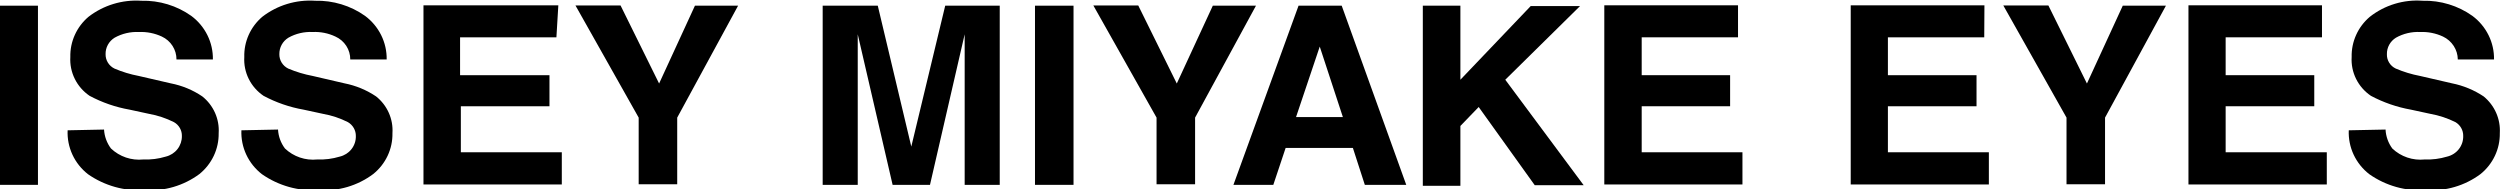
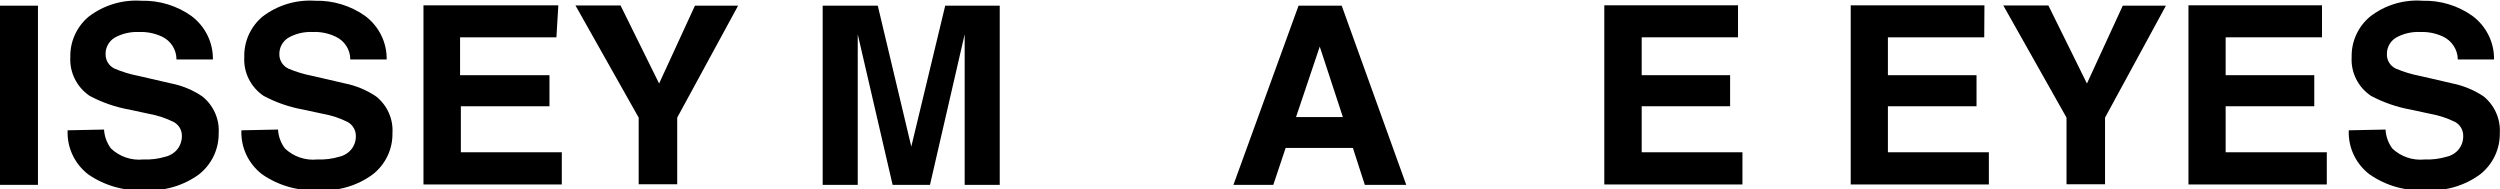
<svg xmlns="http://www.w3.org/2000/svg" width="198" height="15" viewBox="0 0 198 15" fill="none">
  <g clip-path="url(#clip0_580_38349)">
    <path d="M3.006 14.64H-0.046V0.45H3.006V14.64Z" fill="black" />
    <path d="M8.24 10.26C8.271 10.802 8.462 11.323 8.789 11.76C9.126 12.08 9.53 12.324 9.973 12.475C10.416 12.625 10.887 12.678 11.353 12.63C11.951 12.655 12.55 12.579 13.123 12.405C13.494 12.316 13.823 12.106 14.056 11.809C14.289 11.511 14.412 11.145 14.405 10.77C14.41 10.549 14.355 10.331 14.245 10.138C14.134 9.945 13.974 9.785 13.779 9.675C13.154 9.361 12.486 9.138 11.795 9.015L10.269 8.685C9.158 8.49 8.087 8.12 7.096 7.59C6.594 7.249 6.191 6.787 5.924 6.248C5.656 5.71 5.535 5.113 5.57 4.515C5.556 3.914 5.677 3.317 5.925 2.767C6.173 2.217 6.541 1.728 7.004 1.335C8.193 0.413 9.689 -0.042 11.2 0.06C12.616 0.024 14.004 0.446 15.152 1.26C15.693 1.663 16.129 2.185 16.426 2.784C16.723 3.384 16.872 4.043 16.861 4.71H13.977C13.98 4.33 13.872 3.958 13.666 3.636C13.461 3.315 13.167 3.058 12.818 2.895C12.251 2.632 11.628 2.508 11.002 2.535C10.331 2.503 9.664 2.659 9.079 2.985C8.855 3.123 8.671 3.315 8.545 3.544C8.419 3.773 8.356 4.03 8.362 4.29C8.357 4.526 8.42 4.758 8.545 4.96C8.669 5.162 8.849 5.325 9.064 5.43C9.681 5.694 10.326 5.89 10.986 6.015L13.52 6.6C14.417 6.773 15.269 7.125 16.022 7.635C16.459 7.983 16.804 8.429 17.03 8.935C17.255 9.441 17.355 9.993 17.319 10.545C17.329 11.163 17.197 11.775 16.933 12.336C16.669 12.897 16.279 13.392 15.793 13.785C14.55 14.706 13.013 15.159 11.46 15.06C9.862 15.154 8.279 14.709 6.973 13.8C6.443 13.387 6.019 12.857 5.738 12.252C5.457 11.646 5.326 10.984 5.356 10.32L8.24 10.26Z" fill="black" />
    <path d="M22.019 10.26C22.049 10.802 22.24 11.323 22.568 11.76C22.905 12.08 23.309 12.324 23.752 12.475C24.194 12.625 24.665 12.678 25.131 12.63C25.73 12.655 26.329 12.579 26.901 12.405C27.274 12.319 27.605 12.109 27.838 11.811C28.072 11.514 28.193 11.146 28.183 10.77C28.186 10.55 28.129 10.332 28.019 10.14C27.909 9.948 27.75 9.788 27.558 9.675C26.934 9.358 26.265 9.136 25.574 9.015L24.048 8.685C22.937 8.49 21.865 8.12 20.874 7.59C20.372 7.25 19.968 6.788 19.7 6.249C19.433 5.711 19.312 5.113 19.348 4.515C19.331 3.915 19.45 3.318 19.695 2.768C19.94 2.219 20.307 1.729 20.767 1.335C21.957 0.413 23.452 -0.042 24.964 0.06C26.379 0.024 27.767 0.446 28.916 1.26C29.456 1.663 29.892 2.185 30.189 2.784C30.486 3.384 30.635 4.043 30.625 4.71H27.741C27.744 4.328 27.634 3.954 27.426 3.632C27.217 3.31 26.919 3.054 26.566 2.895C26.005 2.63 25.387 2.506 24.765 2.535C24.094 2.501 23.426 2.657 22.843 2.985C22.618 3.123 22.434 3.315 22.308 3.544C22.183 3.773 22.12 4.03 22.125 4.29C22.12 4.526 22.184 4.758 22.308 4.96C22.433 5.162 22.613 5.325 22.827 5.43C23.45 5.694 24.099 5.89 24.765 6.015L27.283 6.6C28.18 6.776 29.031 7.128 29.785 7.635C30.222 7.983 30.568 8.429 30.793 8.935C31.019 9.441 31.118 9.993 31.082 10.545C31.095 11.163 30.963 11.776 30.699 12.338C30.435 12.899 30.044 13.394 29.557 13.785C28.322 14.71 26.787 15.163 25.238 15.06C23.641 15.154 22.058 14.709 20.752 13.8C20.219 13.389 19.792 12.859 19.509 12.254C19.225 11.649 19.091 10.986 19.119 10.32L22.019 10.26Z" fill="black" />
    <path d="M44.068 2.955H36.438V5.955H43.518V8.415H36.499V12.06H44.495V14.61H33.539V0.42H44.22L44.068 2.955Z" fill="black" />
    <path d="M55.039 0.45H58.457L53.635 9.315V14.595H50.583V9.315L45.578 0.435H49.149L52.201 6.615L55.039 0.45Z" fill="black" />
    <path d="M74.861 0.45H79.179V14.64H76.402V5.04C76.402 4.755 76.402 4.365 76.402 3.87V2.715L73.655 14.64H70.695L67.933 2.715C67.933 3 67.933 3.39 67.933 3.87C67.933 4.35 67.933 4.755 67.933 5.04V14.64H65.156V0.45H69.52L72.175 11.61L74.861 0.45Z" fill="black" />
-     <path d="M85.023 14.64H81.971V0.45H85.023V14.64Z" fill="black" />
-     <path d="M96.055 0.45H99.473L94.651 9.315V14.595H91.599V9.315L86.594 0.435H90.15L93.202 6.615L96.055 0.45Z" fill="black" />
    <path d="M102.845 0.45H106.263L111.375 14.64H108.094L107.148 11.715H101.823L100.846 14.64H97.688L102.845 0.45ZM102.647 9.27H106.355L104.524 3.69L102.647 9.27Z" fill="black" />
-     <path d="M112.687 0.45H115.663V6.315L121.232 0.48H125.139L119.218 6.315L125.428 14.67H121.553L117.112 8.475L115.663 9.975V14.715H112.687V0.45Z" fill="black" />
    <path d="M137.651 2.955H130.022V5.955H137.025V8.415H130.022V12.06H138.002V14.61H127.061V0.42H137.651V2.955Z" fill="black" />
    <path d="M157.152 2.955H149.522V5.955H156.541V8.415H149.522V12.06H157.518V14.61H146.577V0.42H157.167L157.152 2.955Z" fill="black" />
    <path d="M168.123 0.45H171.541L166.719 9.315V14.595H163.668V9.315L158.663 0.435H162.233L165.285 6.615L168.123 0.45Z" fill="black" />
    <path d="M183.901 2.955H176.271V5.955H183.29V8.415H176.271V12.06H184.282V14.61H173.326V0.42H183.901V2.955Z" fill="black" />
    <path d="M188.936 10.26C188.963 10.8 189.148 11.322 189.47 11.76C189.807 12.081 190.211 12.324 190.654 12.475C191.097 12.625 191.568 12.678 192.034 12.63C192.632 12.654 193.231 12.578 193.804 12.405C194.176 12.319 194.507 12.109 194.74 11.812C194.974 11.514 195.096 11.146 195.086 10.77C195.091 10.551 195.037 10.334 194.93 10.142C194.823 9.95 194.666 9.789 194.475 9.675C193.845 9.361 193.172 9.139 192.476 9.015L190.95 8.685C189.84 8.487 188.769 8.118 187.777 7.59C187.274 7.25 186.87 6.788 186.603 6.25C186.335 5.711 186.214 5.113 186.251 4.515C186.237 3.914 186.358 3.317 186.606 2.767C186.854 2.217 187.222 1.728 187.685 1.335C188.869 0.402 190.369 -0.053 191.881 0.06C193.292 0.024 194.675 0.446 195.818 1.26C196.358 1.663 196.795 2.185 197.092 2.784C197.389 3.384 197.538 4.043 197.527 4.71H194.658C194.654 4.33 194.542 3.959 194.334 3.638C194.126 3.317 193.832 3.06 193.483 2.895C192.922 2.633 192.304 2.51 191.683 2.535C191.011 2.501 190.344 2.657 189.76 2.985C189.536 3.123 189.352 3.316 189.226 3.544C189.1 3.773 189.037 4.03 189.043 4.29C189.034 4.527 189.096 4.761 189.221 4.963C189.345 5.166 189.528 5.328 189.745 5.43C190.362 5.694 191.007 5.89 191.668 6.015L194.201 6.6C195.096 6.779 195.947 7.131 196.703 7.635C197.134 7.987 197.475 8.434 197.697 8.94C197.92 9.445 198.018 9.995 197.985 10.545C197.995 11.163 197.863 11.775 197.598 12.336C197.334 12.897 196.945 13.393 196.459 13.785C195.222 14.707 193.689 15.159 192.141 15.06C190.542 15.159 188.958 14.714 187.654 13.8C187.121 13.389 186.695 12.859 186.411 12.254C186.127 11.649 185.994 10.986 186.022 10.32L188.936 10.26Z" fill="black" />
  </g>
  <defs>
    <clipPath id="clip0_580_38349">
      <rect width="198" height="15" fill="white" />
    </clipPath>
  </defs>
</svg>